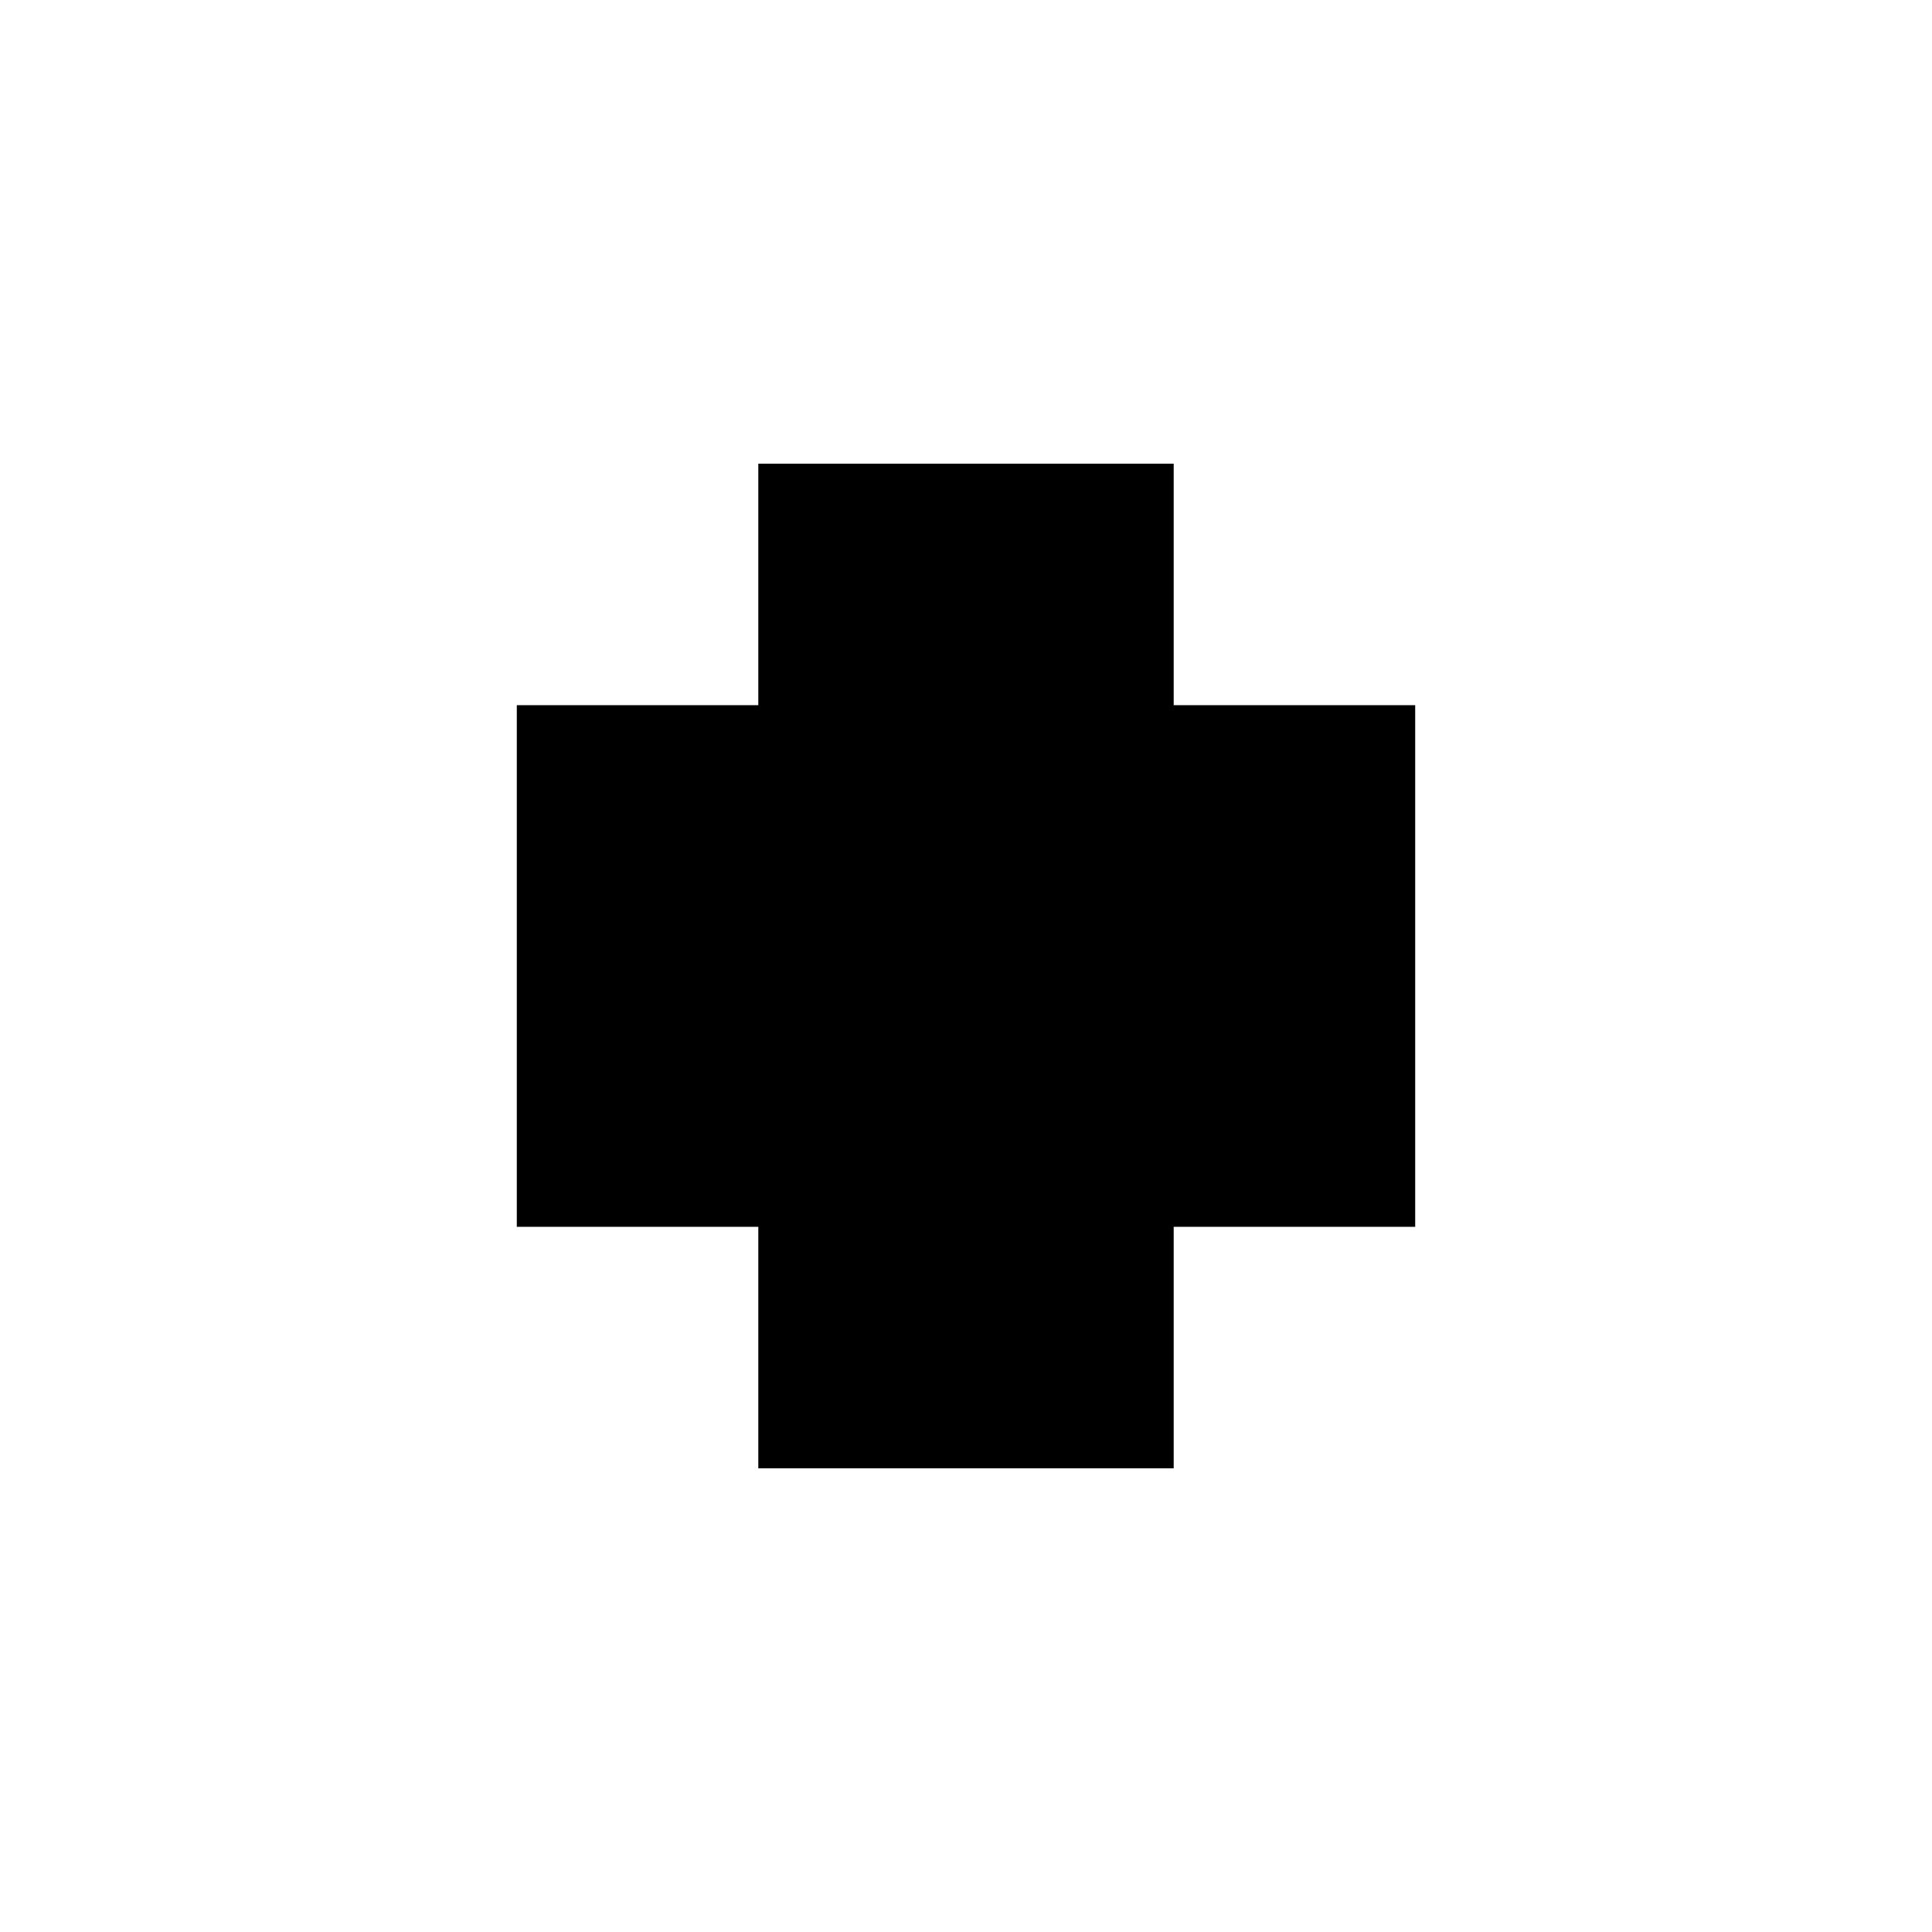
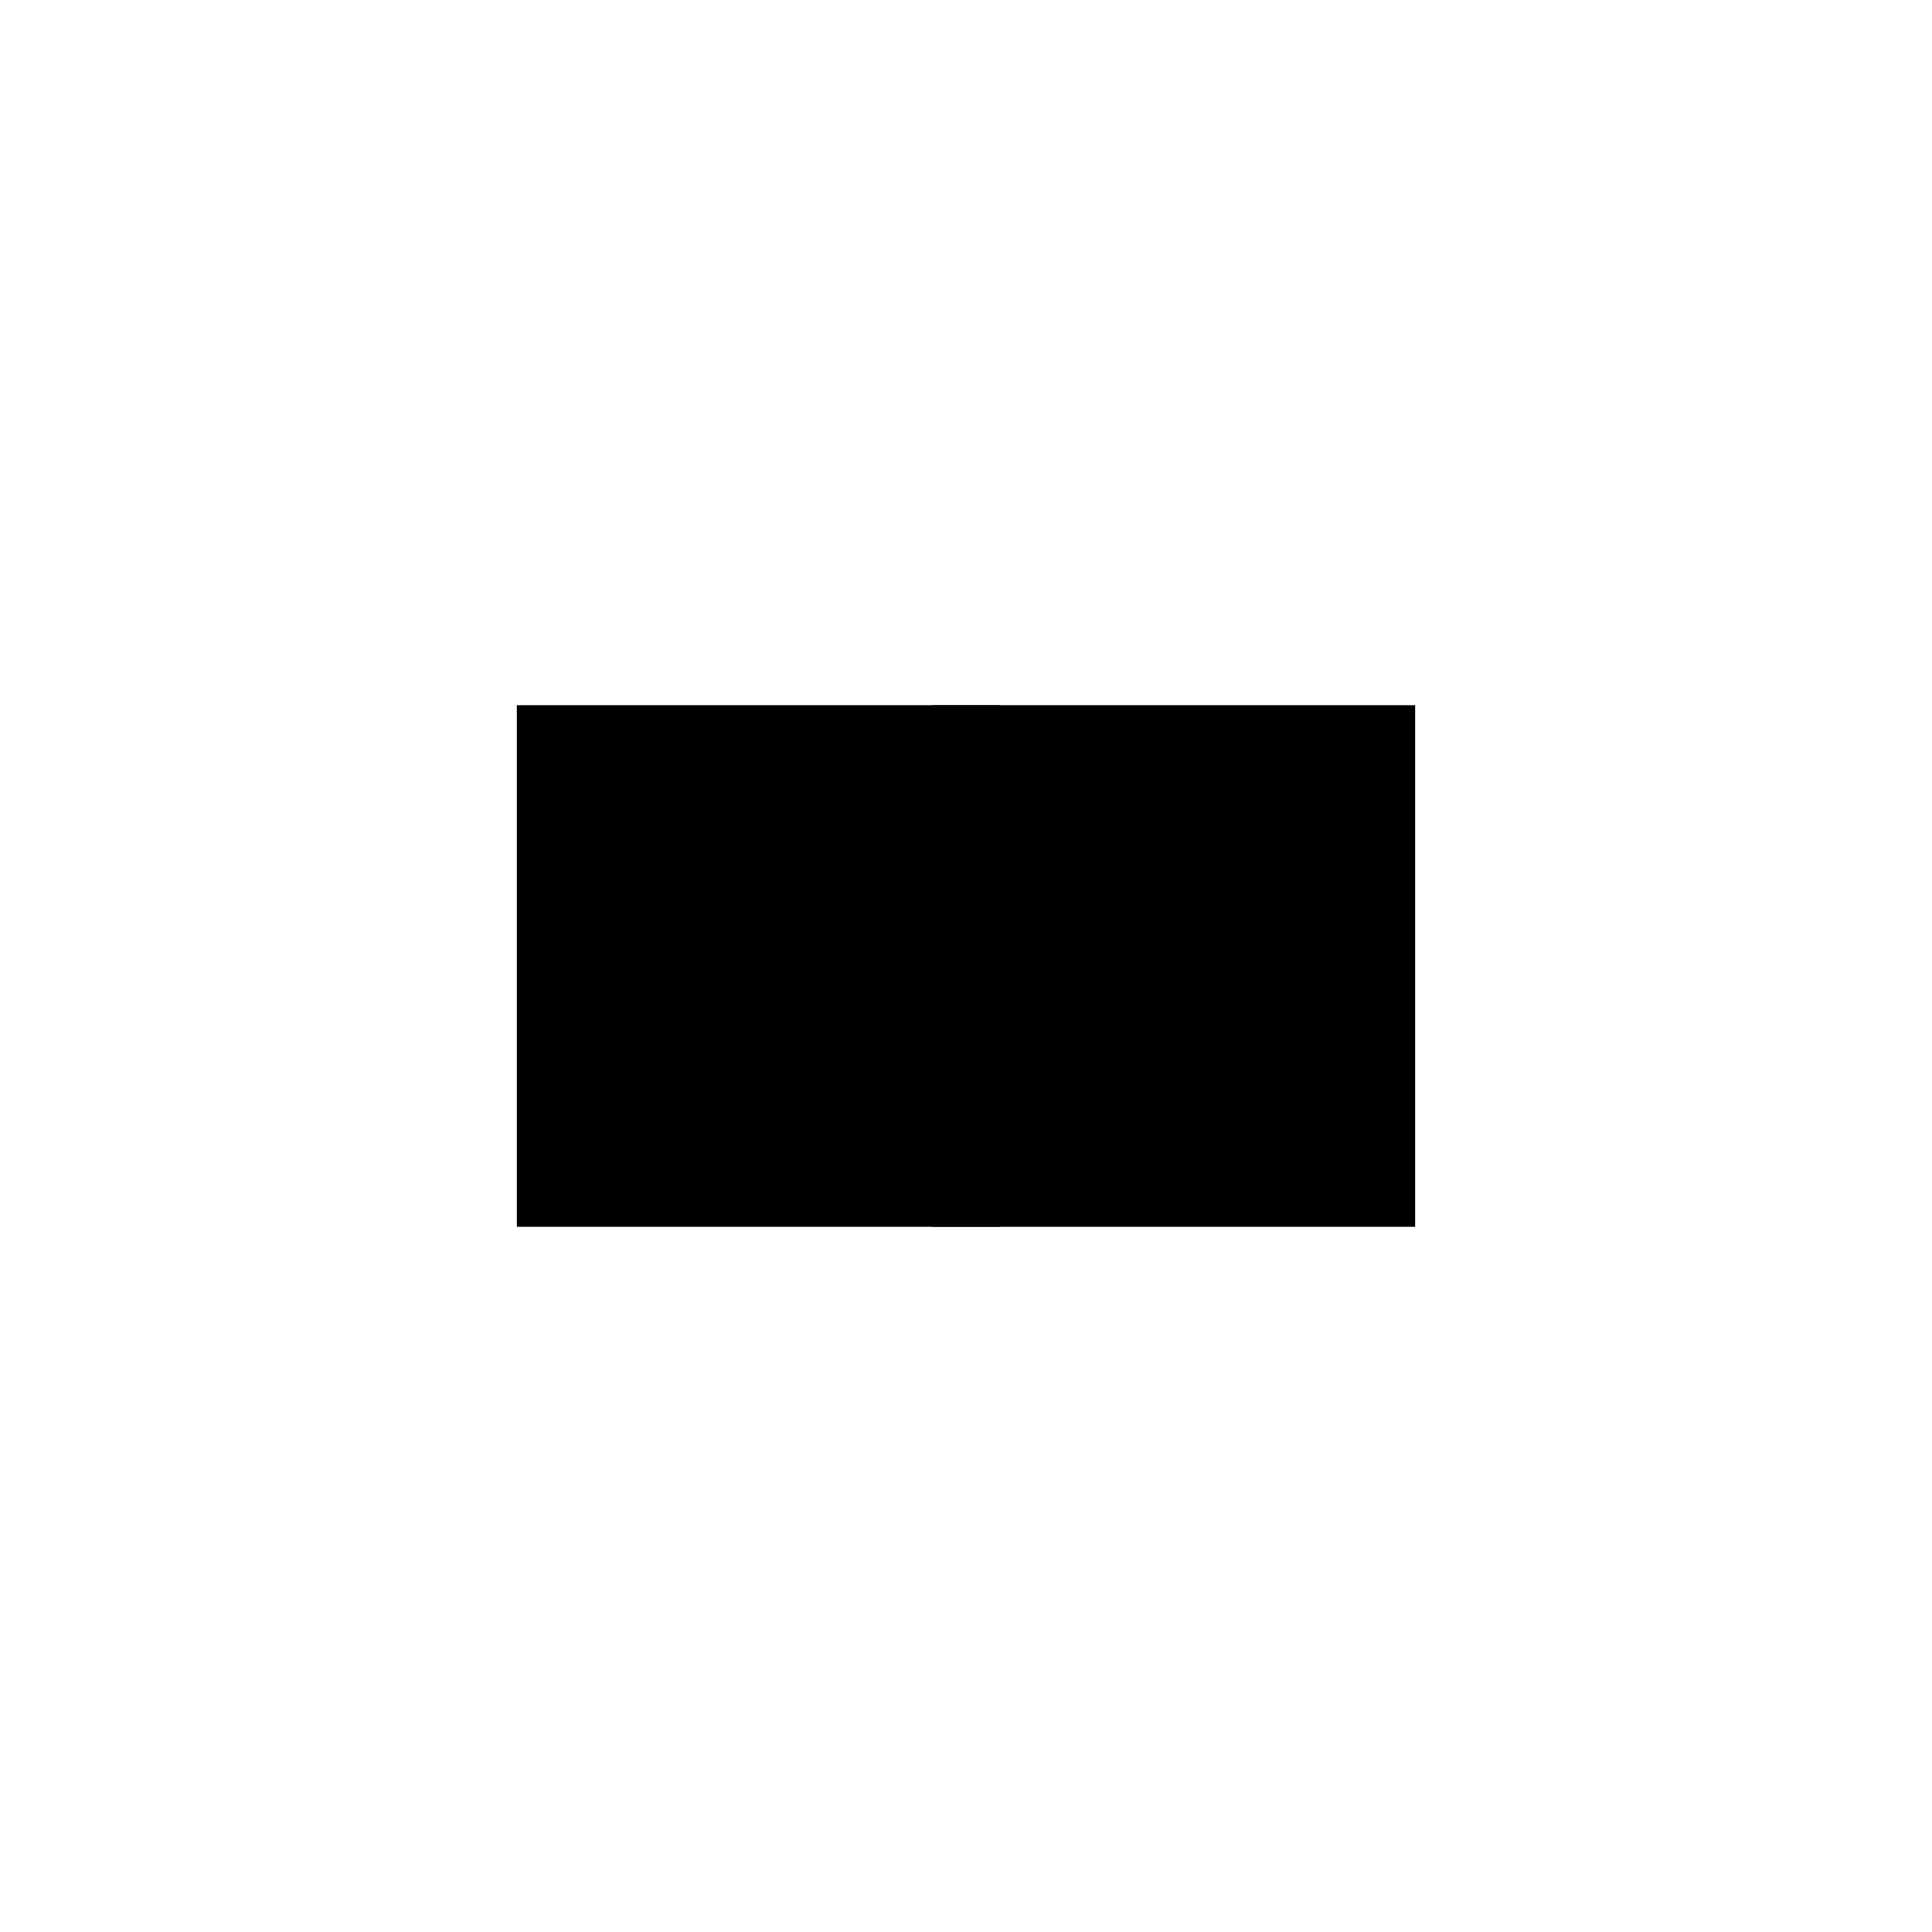
<svg xmlns="http://www.w3.org/2000/svg" baseProfile="full" height="100%" version="1.1" viewBox="-1,-1,2,2" width="100%">
  <defs>
    <style type="text/css">.vectorEffectClass {vector-effect: non-scaling-stroke;}</style>
  </defs>
  <line class="vectorEffectClass" fill="none" stroke="black" stroke-width="0.5" x1="-0.215" x2="-0.215" y1="0.27" y2="-0.27" />
  <line class="vectorEffectClass" fill="none" stroke="black" stroke-width="0.5" x1="0.215" x2="0.215" y1="0.27" y2="-0.27" />
-   <line class="vectorEffectClass" fill="none" stroke="black" stroke-width="0.5" x1="-0.215" x2="0.215" y1="0.27" y2="0.27" />
-   <line class="vectorEffectClass" fill="none" stroke="black" stroke-width="0.5" x1="-0.215" x2="0.215" y1="-0.27" y2="-0.27" />
</svg>